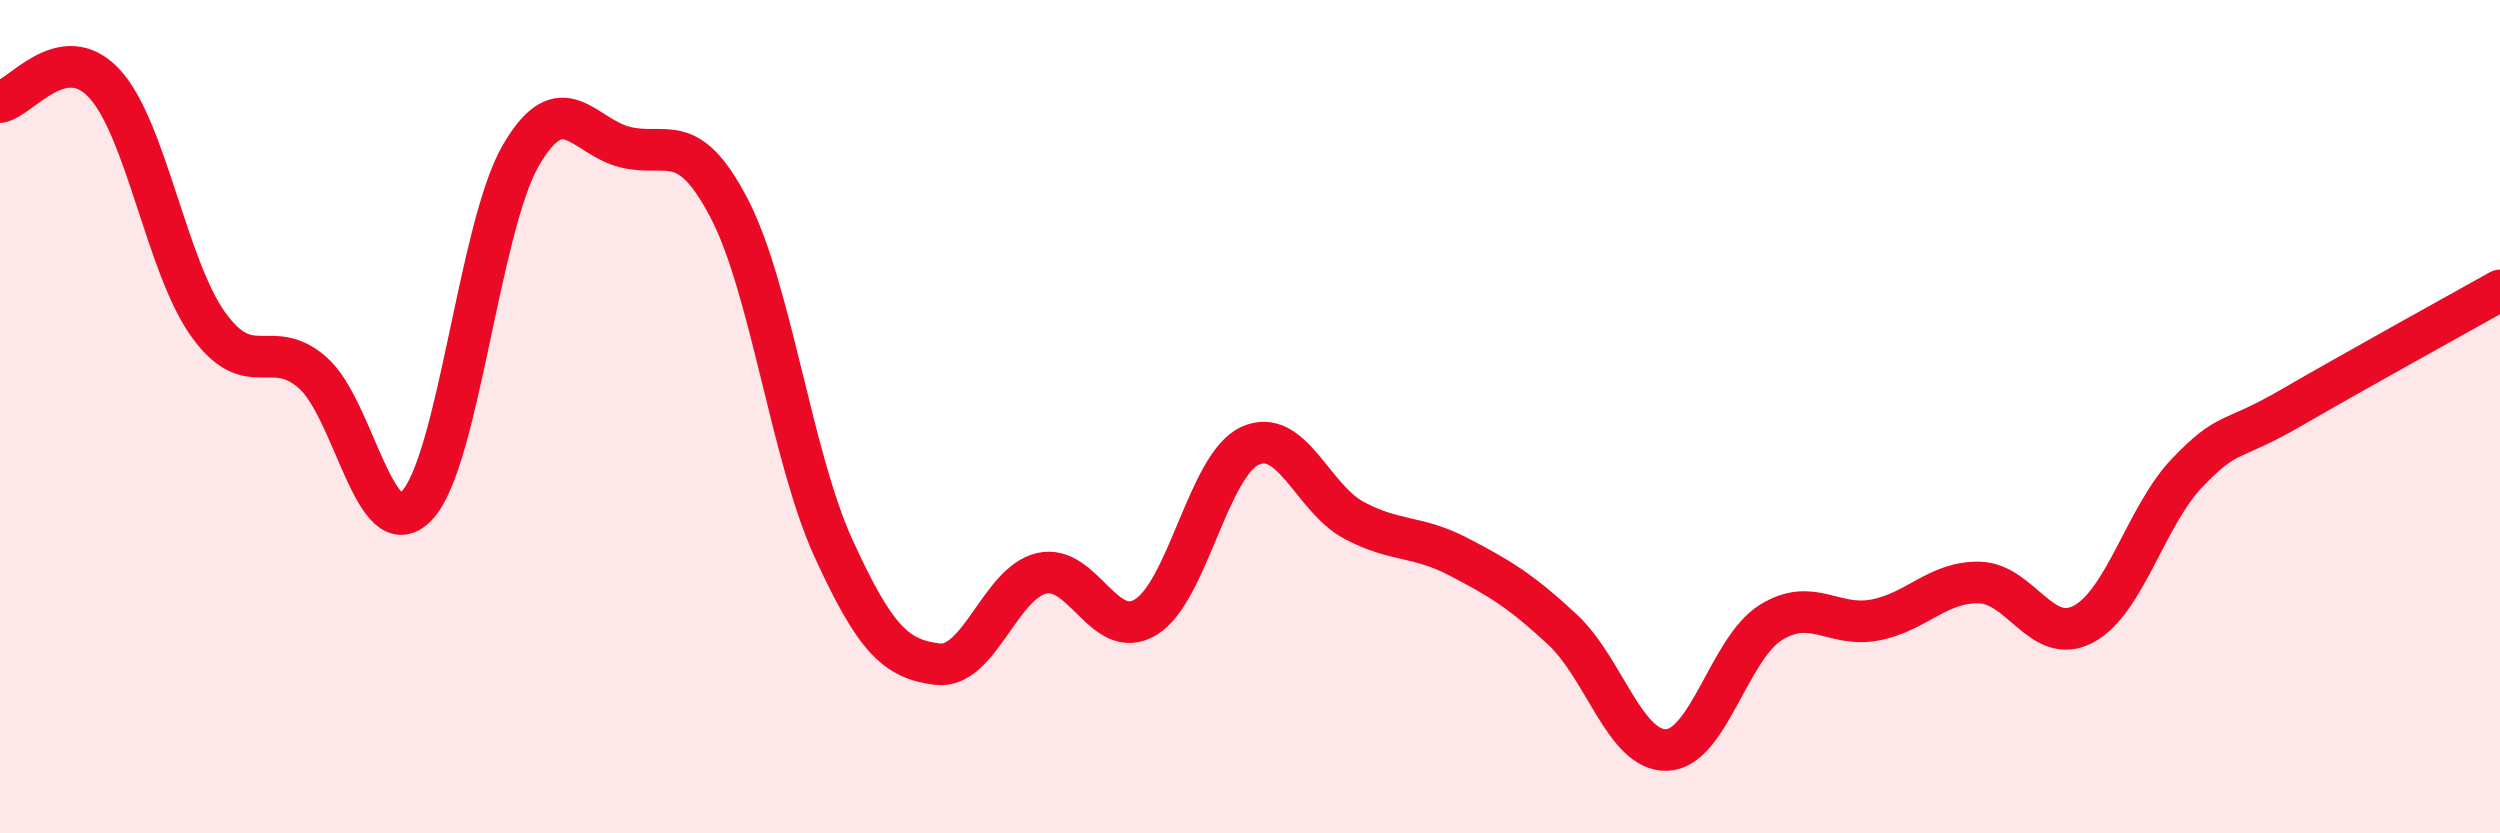
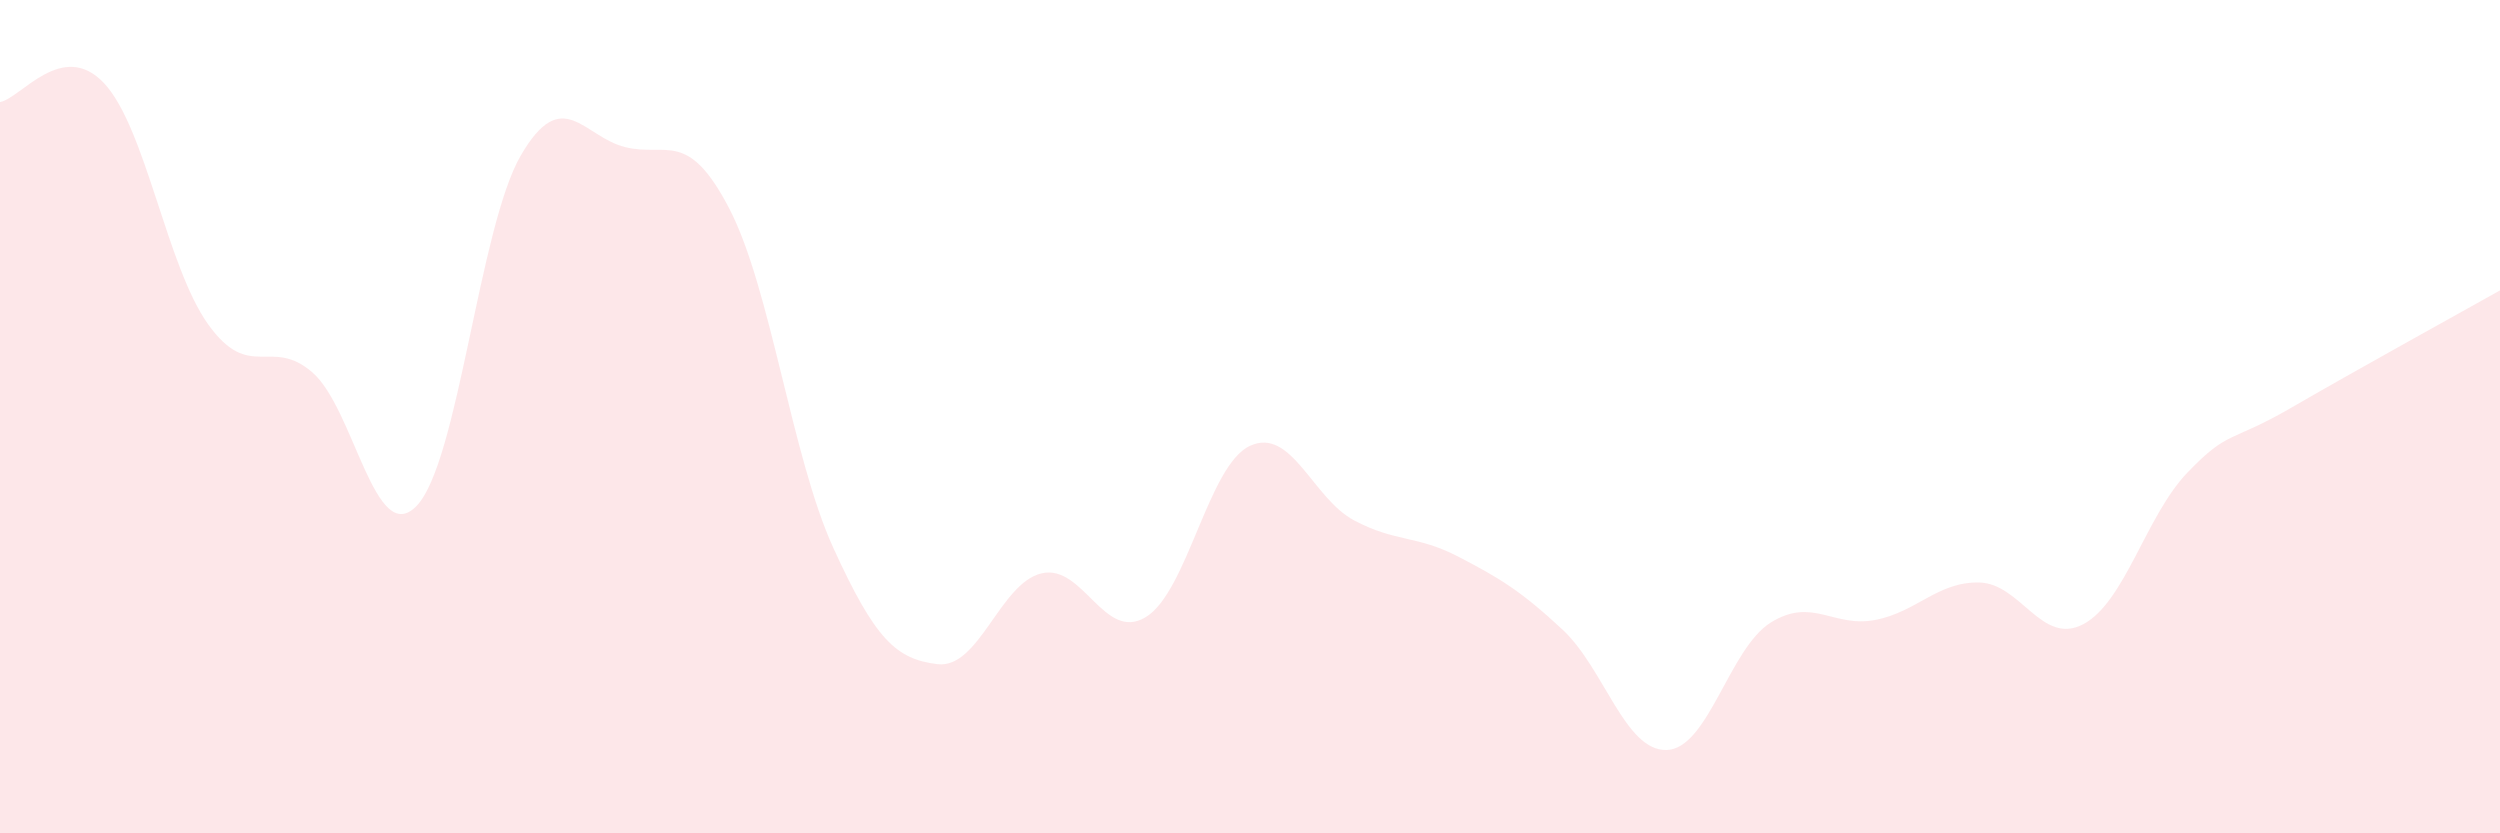
<svg xmlns="http://www.w3.org/2000/svg" width="60" height="20" viewBox="0 0 60 20">
  <path d="M 0,2.45 C 0.5,2.36 1.5,0.93 2.5,2 C 3.5,3.07 4,6.4 5,7.79 C 6,9.18 6.5,8.07 7.5,8.94 C 8.5,9.81 9,13.18 10,12.14 C 11,11.1 11.5,5.45 12.5,3.73 C 13.5,2.01 14,3.28 15,3.53 C 16,3.78 16.5,3.08 17.5,5 C 18.5,6.92 19,10.96 20,13.15 C 21,15.34 21.5,15.82 22.5,15.94 C 23.5,16.06 24,13.99 25,13.76 C 26,13.53 26.5,15.42 27.5,14.81 C 28.5,14.2 29,11.16 30,10.7 C 31,10.24 31.5,11.96 32.5,12.49 C 33.5,13.02 34,12.84 35,13.36 C 36,13.88 36.5,14.18 37.5,15.11 C 38.5,16.04 39,18.03 40,18 C 41,17.97 41.5,15.56 42.5,14.94 C 43.5,14.32 44,15.07 45,14.88 C 46,14.69 46.5,13.96 47.5,13.98 C 48.5,14 49,15.51 50,14.98 C 51,14.45 51.5,12.38 52.5,11.34 C 53.5,10.3 53.5,10.65 55,9.78 C 56.5,8.91 59,7.53 60,6.97L60 20L0 20Z" fill="#EB0A25" opacity="0.1" stroke-linecap="round" stroke-linejoin="round" />
-   <path d="M 0,2.45 C 0.5,2.36 1.5,0.93 2.5,2 C 3.5,3.07 4,6.4 5,7.79 C 6,9.18 6.5,8.07 7.5,8.94 C 8.5,9.81 9,13.18 10,12.14 C 11,11.1 11.5,5.45 12.5,3.73 C 13.5,2.01 14,3.28 15,3.53 C 16,3.78 16.5,3.08 17.5,5 C 18.5,6.92 19,10.96 20,13.15 C 21,15.34 21.5,15.82 22.5,15.94 C 23.5,16.06 24,13.99 25,13.76 C 26,13.53 26.5,15.42 27.5,14.81 C 28.5,14.2 29,11.16 30,10.7 C 31,10.24 31.5,11.96 32.5,12.49 C 33.5,13.02 34,12.84 35,13.36 C 36,13.88 36.5,14.18 37.5,15.11 C 38.5,16.04 39,18.03 40,18 C 41,17.97 41.5,15.56 42.5,14.94 C 43.5,14.32 44,15.07 45,14.88 C 46,14.69 46.5,13.96 47.5,13.98 C 48.5,14 49,15.51 50,14.98 C 51,14.45 51.5,12.38 52.5,11.34 C 53.5,10.3 53.5,10.65 55,9.78 C 56.5,8.91 59,7.53 60,6.97" stroke="#EB0A25" stroke-width="1" fill="none" stroke-linecap="round" stroke-linejoin="round" />
</svg>